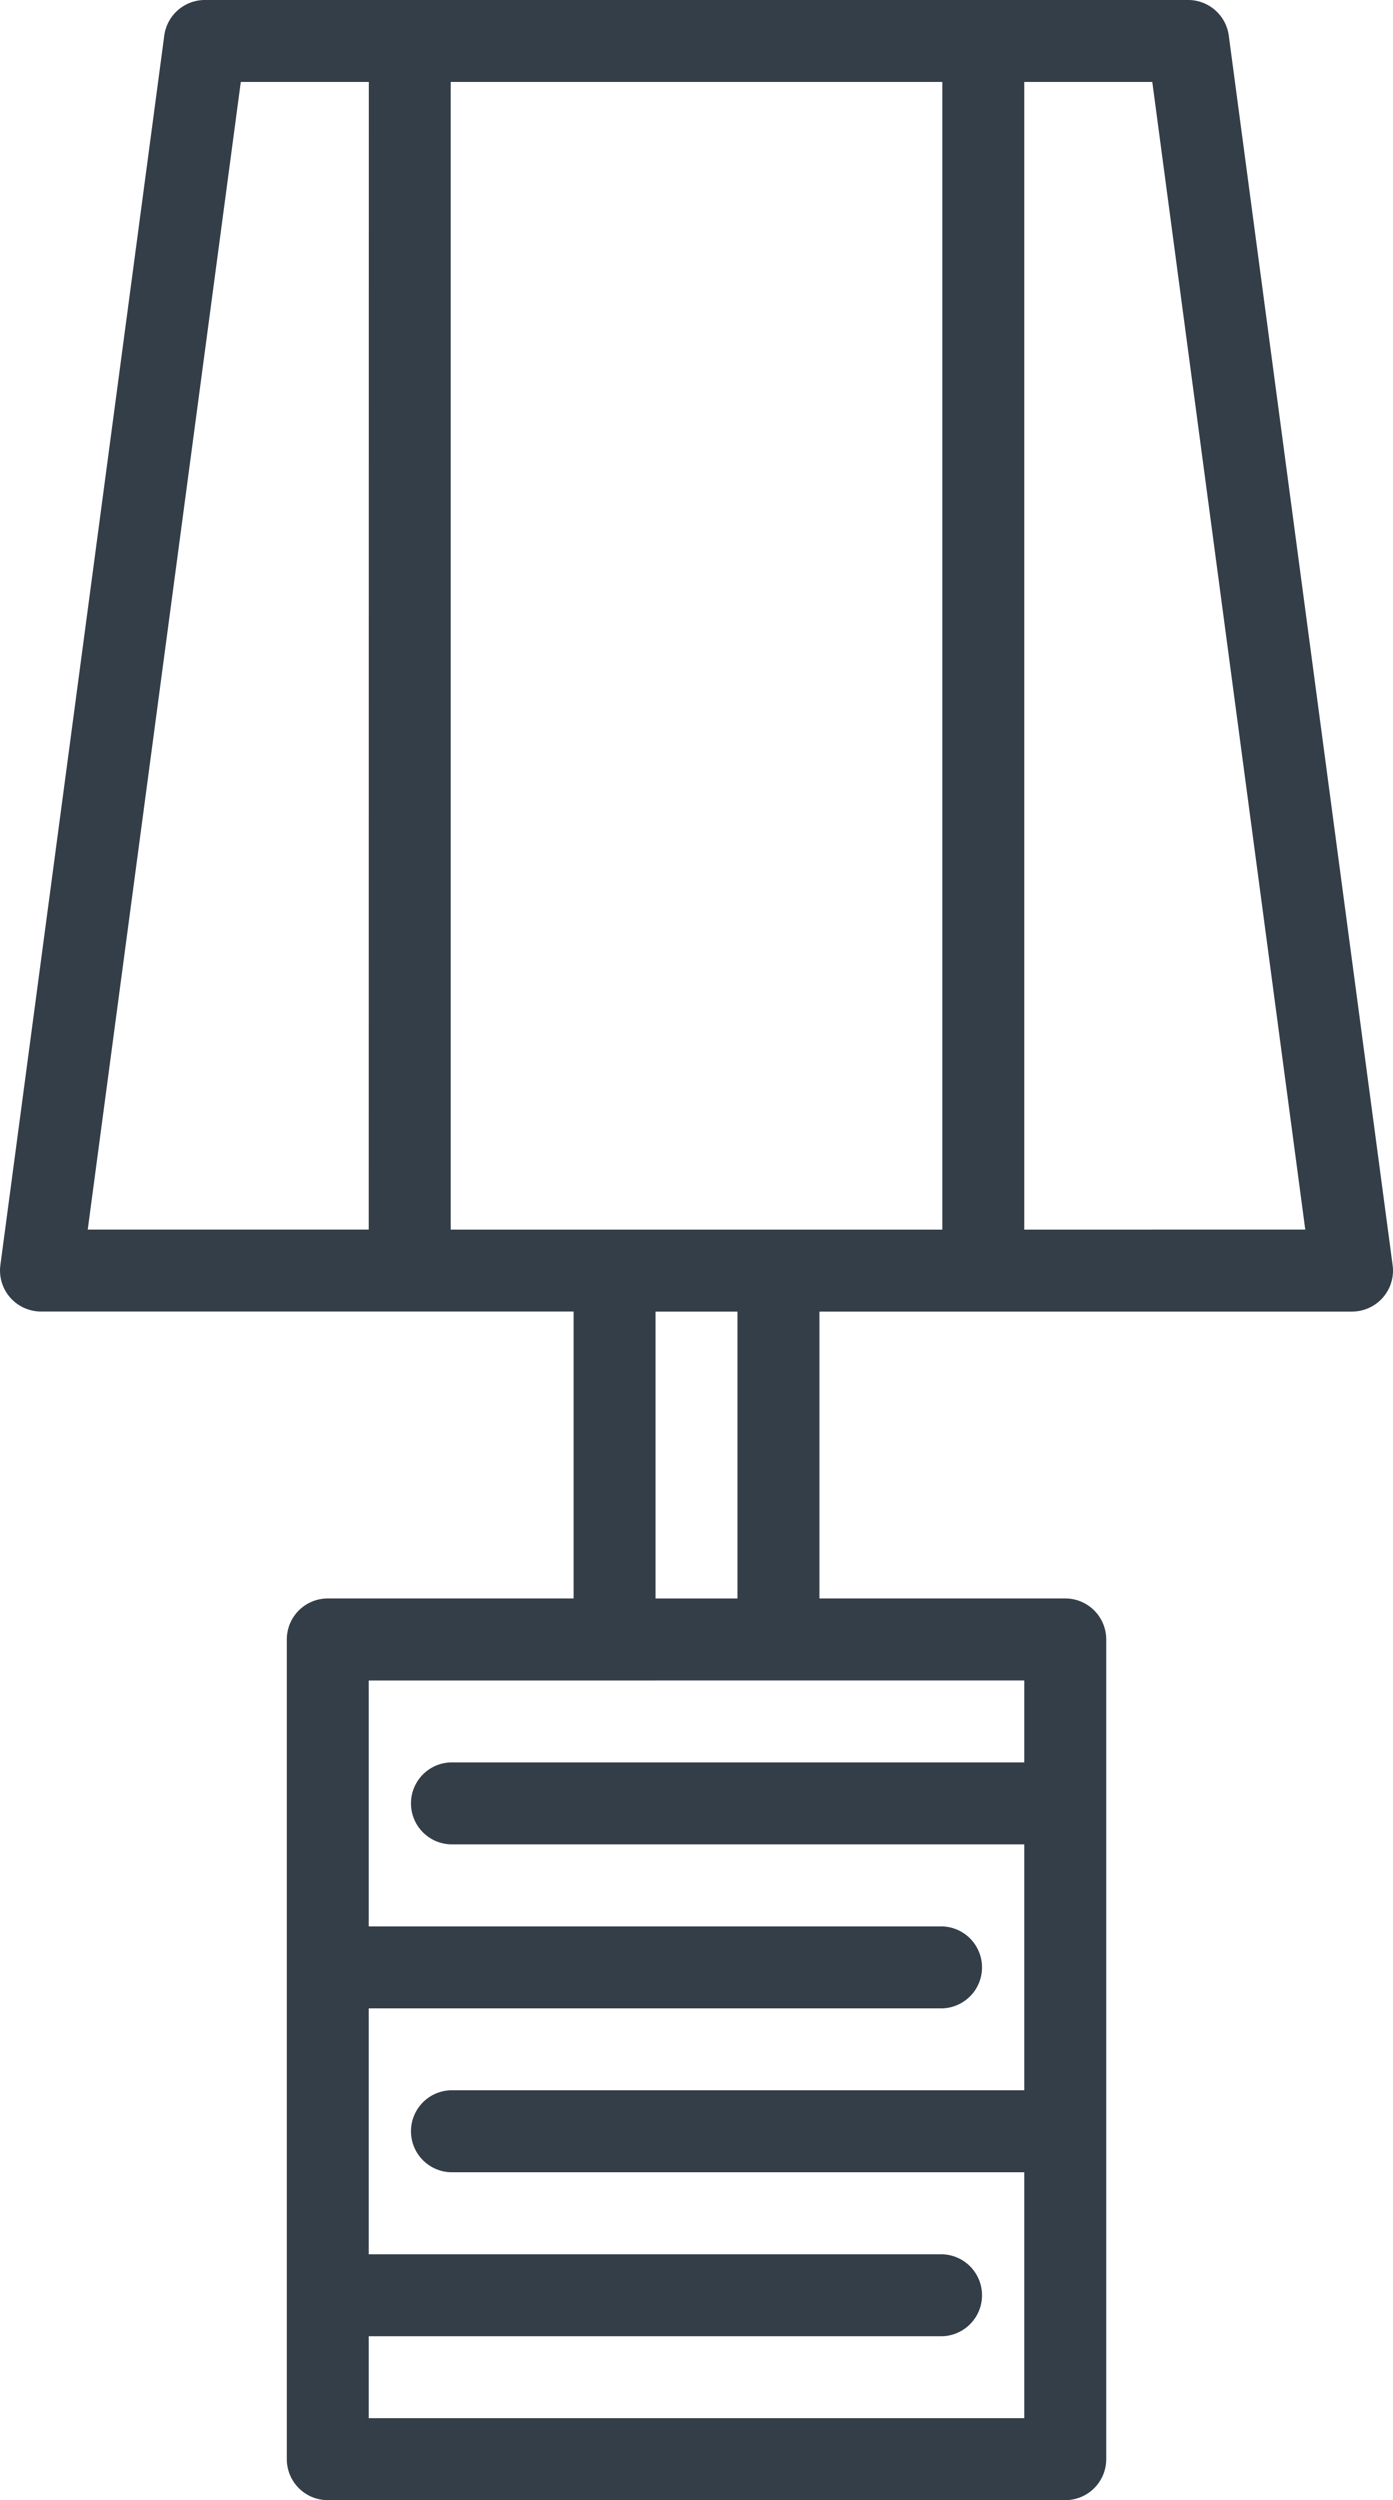
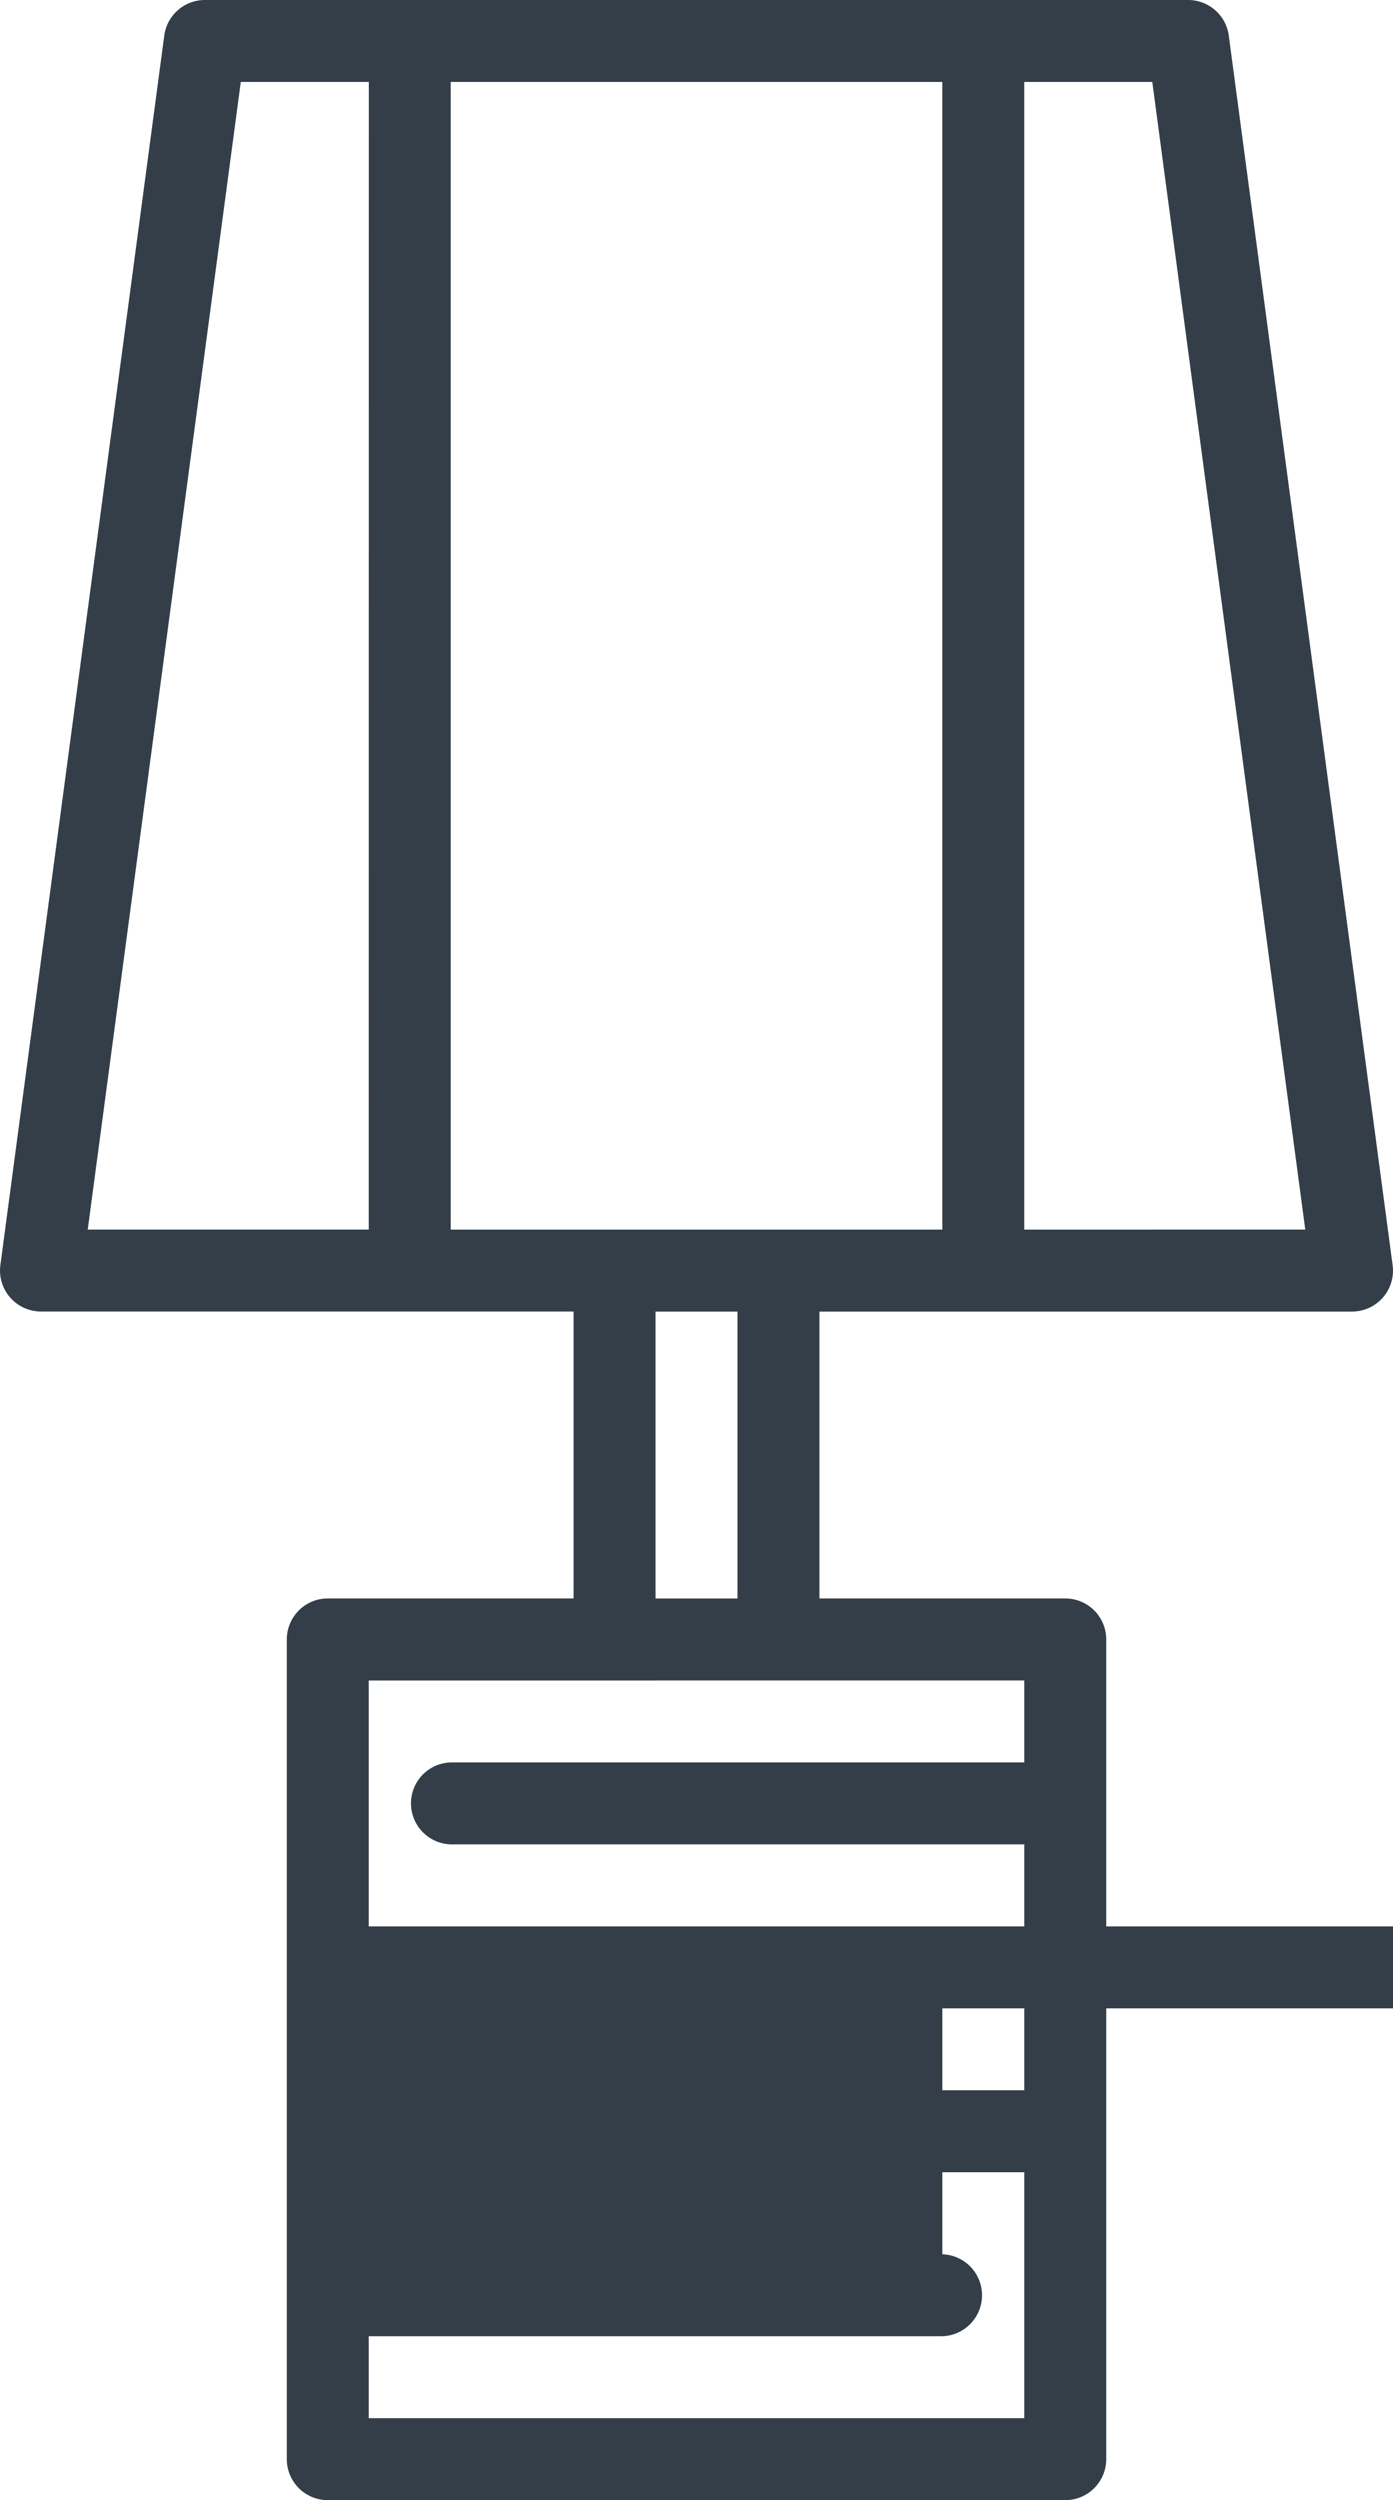
<svg xmlns="http://www.w3.org/2000/svg" id="_002-table-lamp-1" data-name="002-table-lamp-1" width="33.547" height="60.188" viewBox="0 0 33.547 60.188">
  <defs>
    <style>
      .cls-1 {
        fill: #333e48;
      }
    </style>
  </defs>
  <g id="Group_416" data-name="Group 416" transform="translate(0)">
-     <path id="Path_692" data-name="Path 692" class="cls-1" d="M141.539,30.457,137.593.856A.987.987,0,0,0,136.615,0h-23.68a.987.987,0,0,0-.978.856l-3.947,29.6a.987.987,0,0,0,.848,1.108.975.975,0,0,0,.13.009h12.827v6.907h-5.92a.987.987,0,0,0-.987.987V59.2a.987.987,0,0,0,.987.987h17.76a.987.987,0,0,0,.987-.987V39.467a.987.987,0,0,0-.987-.987h-5.92V31.574h12.827a.987.987,0,0,0,.986-.987A.975.975,0,0,0,141.539,30.457ZM116.881,29.6h-6.767L113.8,1.973h3.083Zm15.787,10.854v1.973H118.854a.987.987,0,0,0,0,1.973h13.814v5.92H118.854a.987.987,0,0,0,0,1.973h13.814v5.92H116.881V56.241h13.814a.987.987,0,0,0,0-1.973H116.881v-5.92h13.814a.987.987,0,0,0,0-1.973H116.881v-5.92Zm-8.88-1.973V31.574h1.973v6.907Zm6.907-8.88h-11.84V1.973h11.84Zm1.973,0V1.973h3.083L139.435,29.6Z" transform="translate(-108.001)" />
+     <path id="Path_692" data-name="Path 692" class="cls-1" d="M141.539,30.457,137.593.856A.987.987,0,0,0,136.615,0h-23.68a.987.987,0,0,0-.978.856l-3.947,29.6a.987.987,0,0,0,.848,1.108.975.975,0,0,0,.13.009h12.827v6.907h-5.92a.987.987,0,0,0-.987.987V59.2a.987.987,0,0,0,.987.987h17.76a.987.987,0,0,0,.987-.987V39.467a.987.987,0,0,0-.987-.987h-5.92V31.574h12.827a.987.987,0,0,0,.986-.987A.975.975,0,0,0,141.539,30.457ZM116.881,29.6h-6.767L113.8,1.973h3.083Zm15.787,10.854v1.973H118.854a.987.987,0,0,0,0,1.973h13.814v5.92H118.854a.987.987,0,0,0,0,1.973h13.814v5.92H116.881V56.241h13.814a.987.987,0,0,0,0-1.973v-5.92h13.814a.987.987,0,0,0,0-1.973H116.881v-5.92Zm-8.88-1.973V31.574h1.973v6.907Zm6.907-8.88h-11.84V1.973h11.84Zm1.973,0V1.973h3.083L139.435,29.6Z" transform="translate(-108.001)" />
  </g>
</svg>